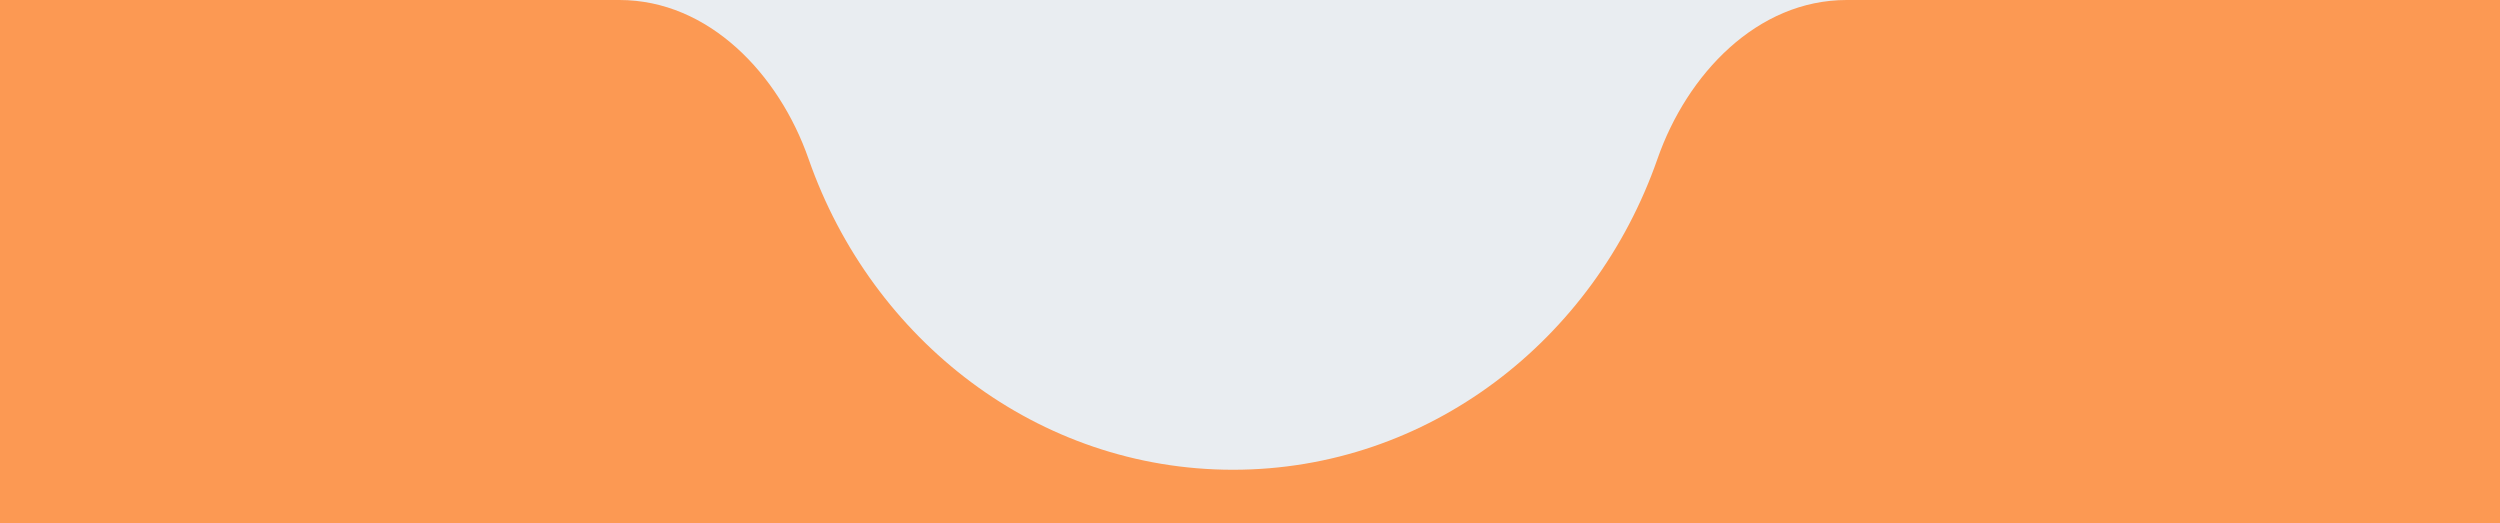
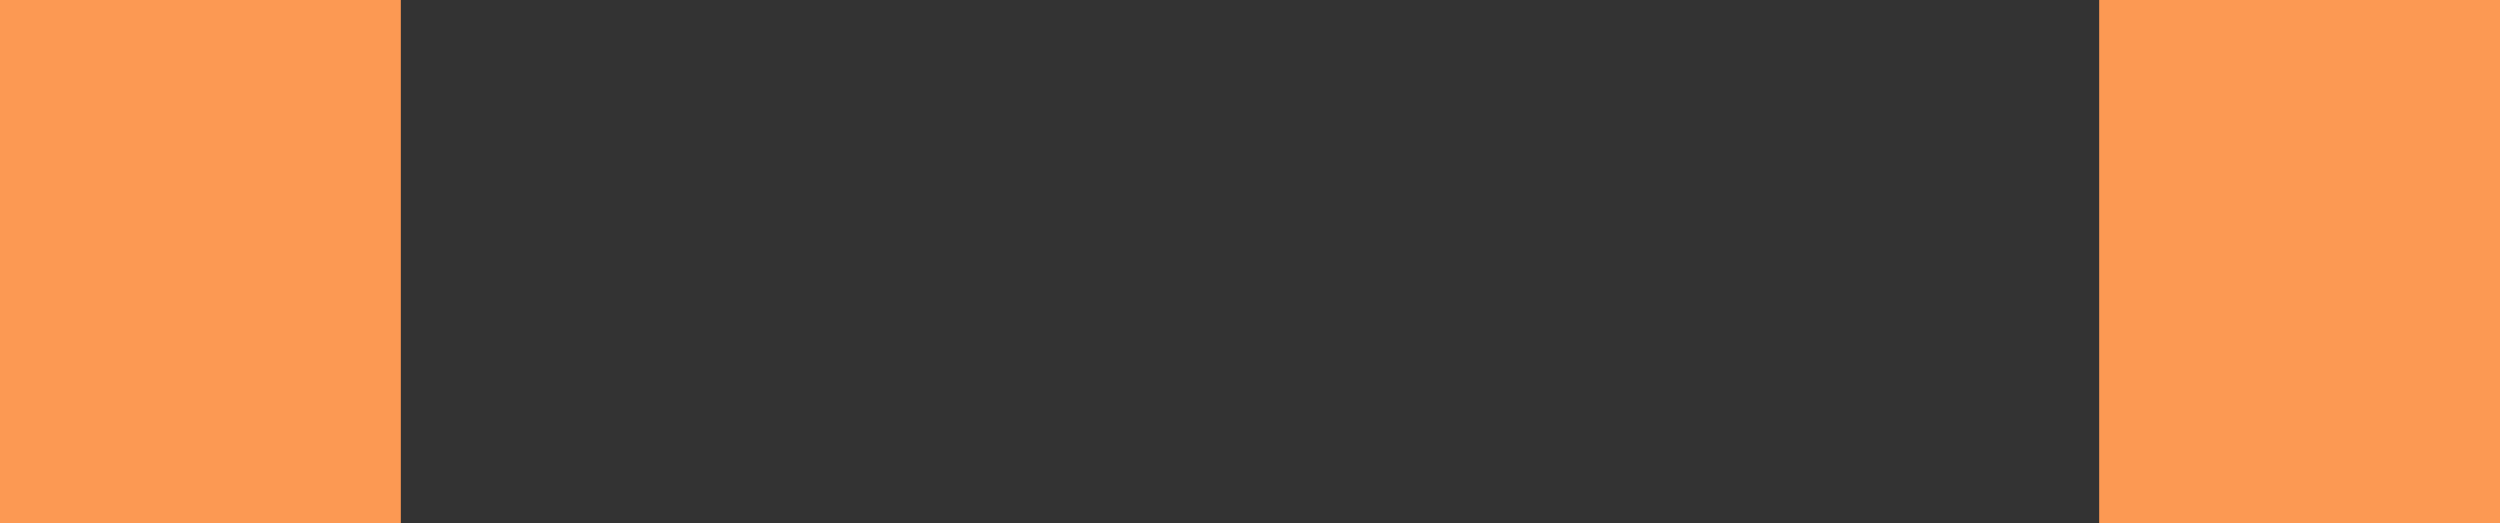
<svg xmlns="http://www.w3.org/2000/svg" width="368" height="77" viewBox="0 0 368 77" fill="none">
  <rect x="0" y="0" width="368" height="77" fill="#333333" stroke="none" />
-   <rect x="88" width="190" height="70" fill="#E9EDF1" />
-   <path fill-rule="evenodd" clip-rule="evenodd" d="M119.019 23.386C114.676 10.932 104.359 0 91.17 0H24C10.745 0 0 10.745 0 24V53C0 66.255 10.745 77 24 77H344C357.255 77 368 66.255 368 53V24C368 10.745 357.255 0 344 0H271.83C258.641 0 248.324 10.932 243.981 23.386C234.67 50.087 210.209 69.148 181.5 69.148C152.791 69.148 128.33 50.087 119.019 23.386Z" fill="#FC9953" />
  <rect x="309" width="59" height="77" fill="#FC9953" />
  <rect width="59" height="77" fill="#FC9953" />
</svg>